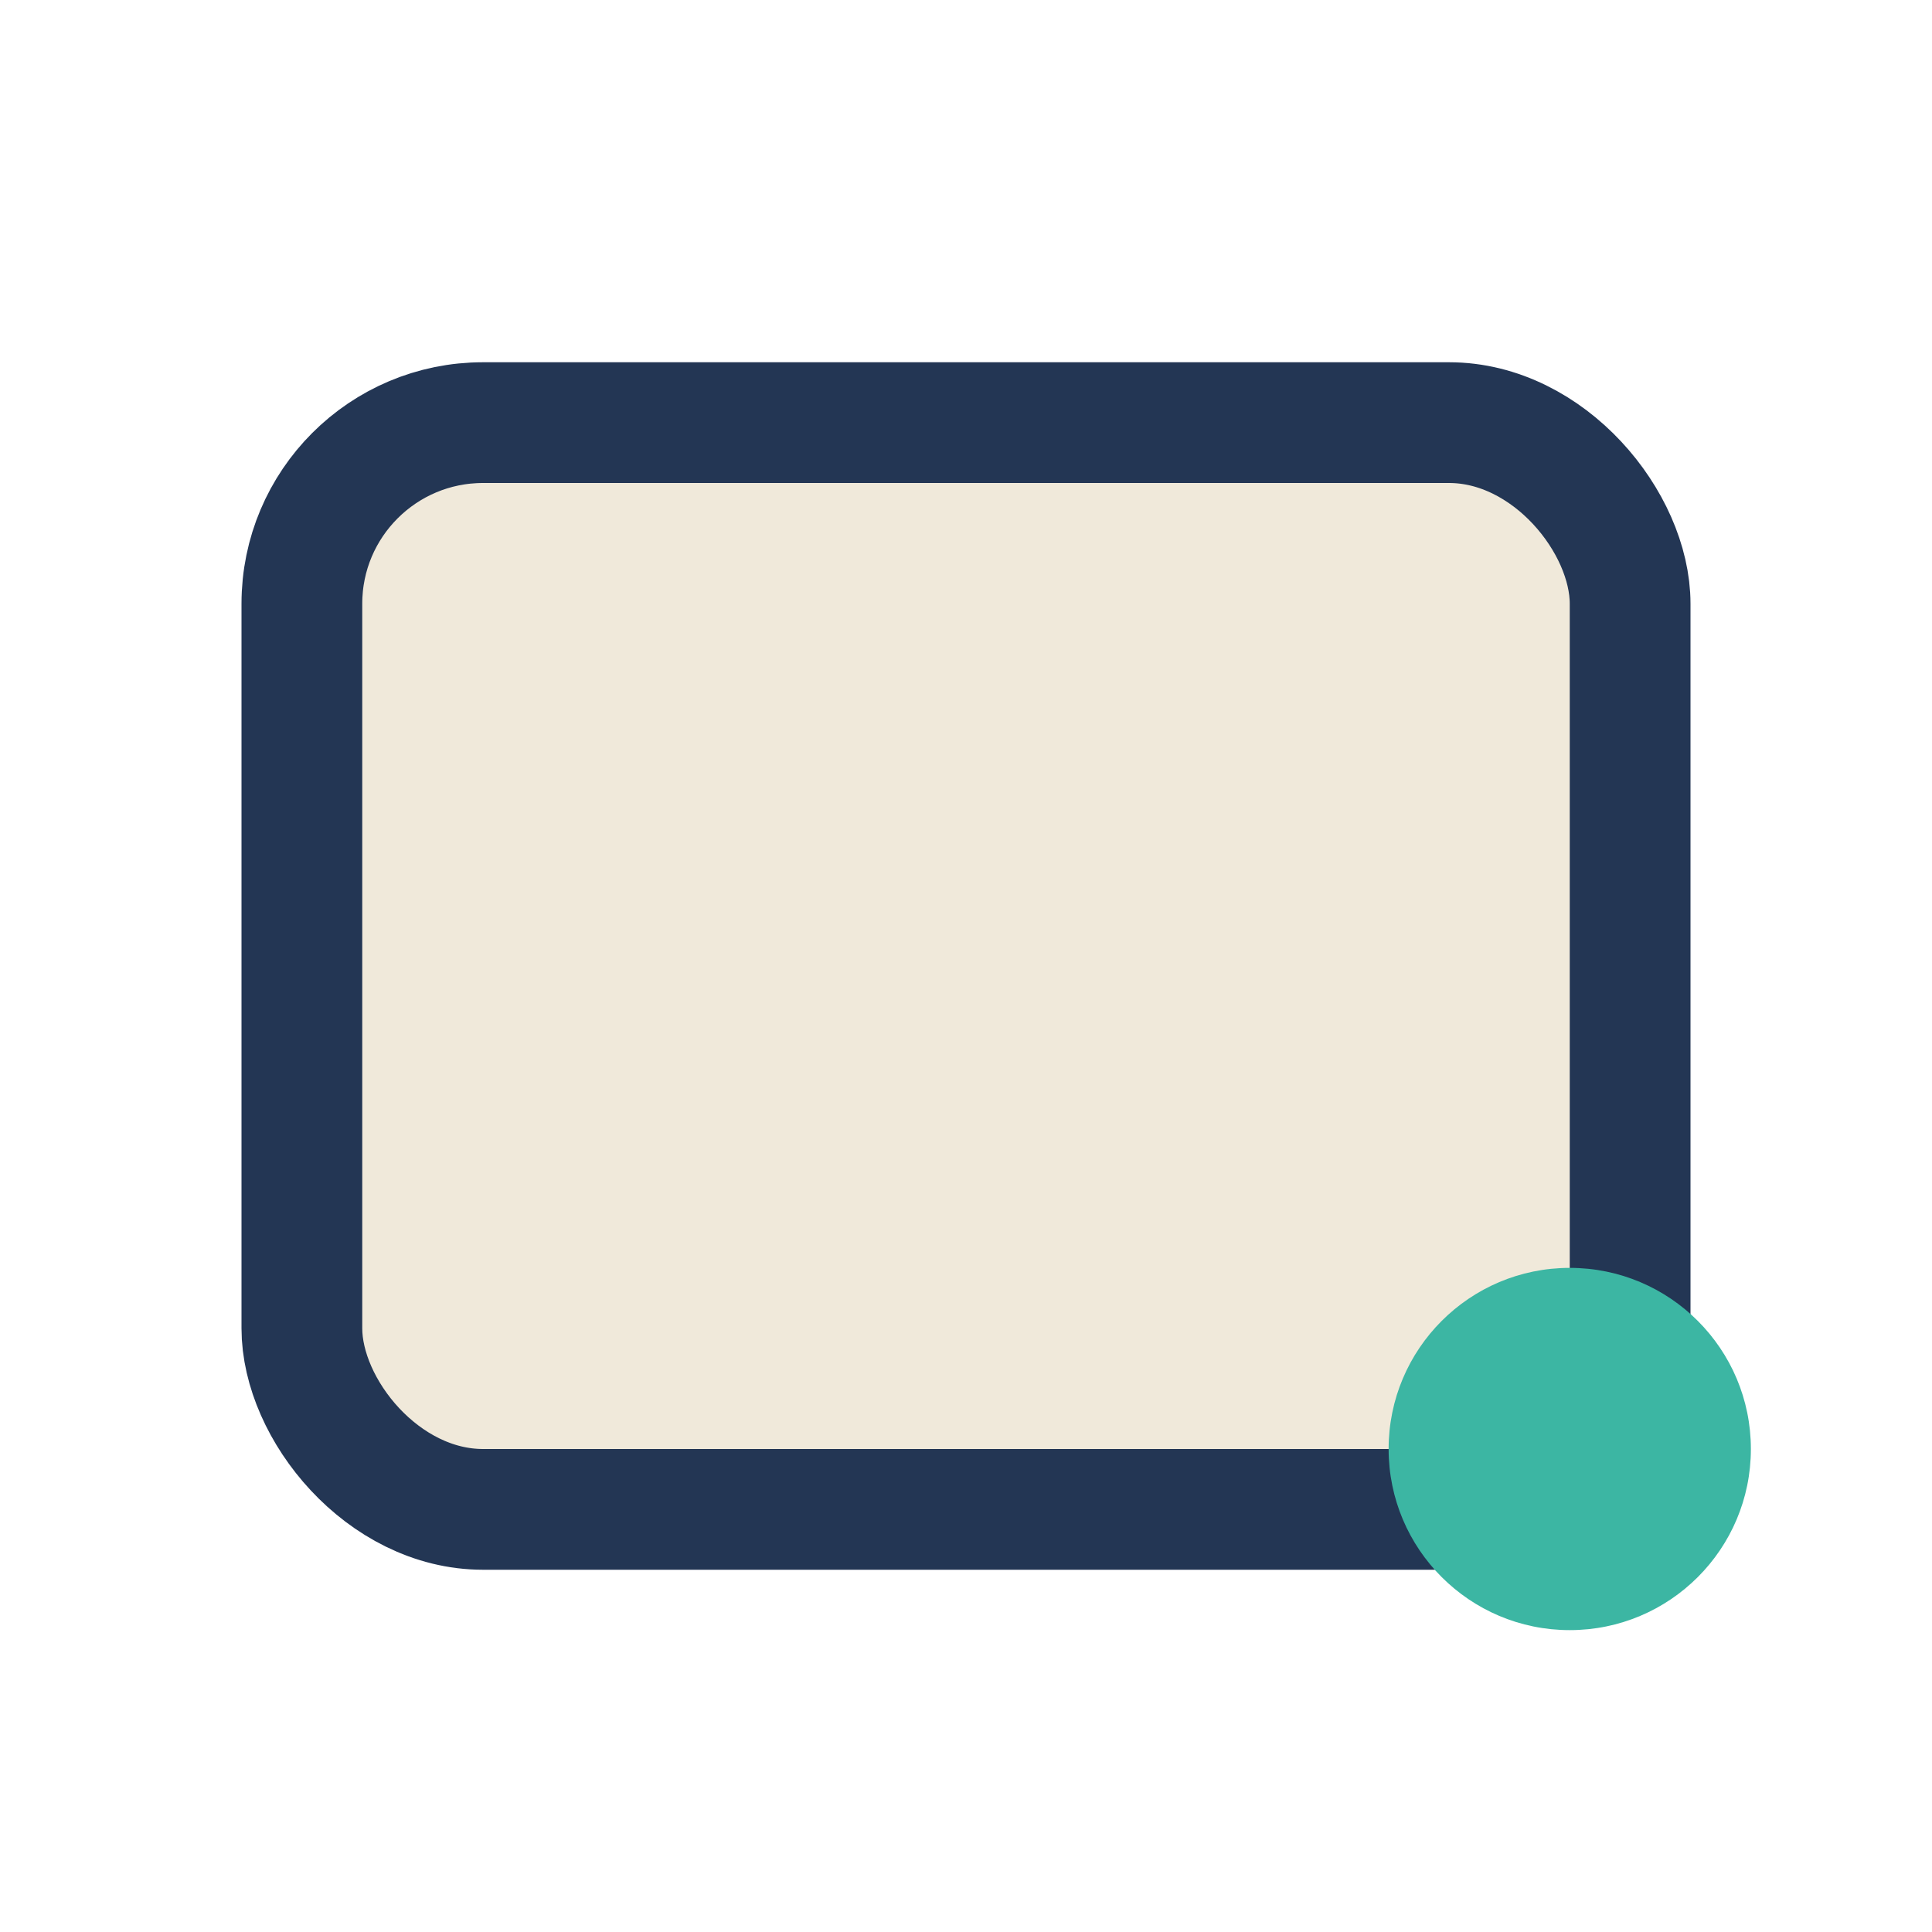
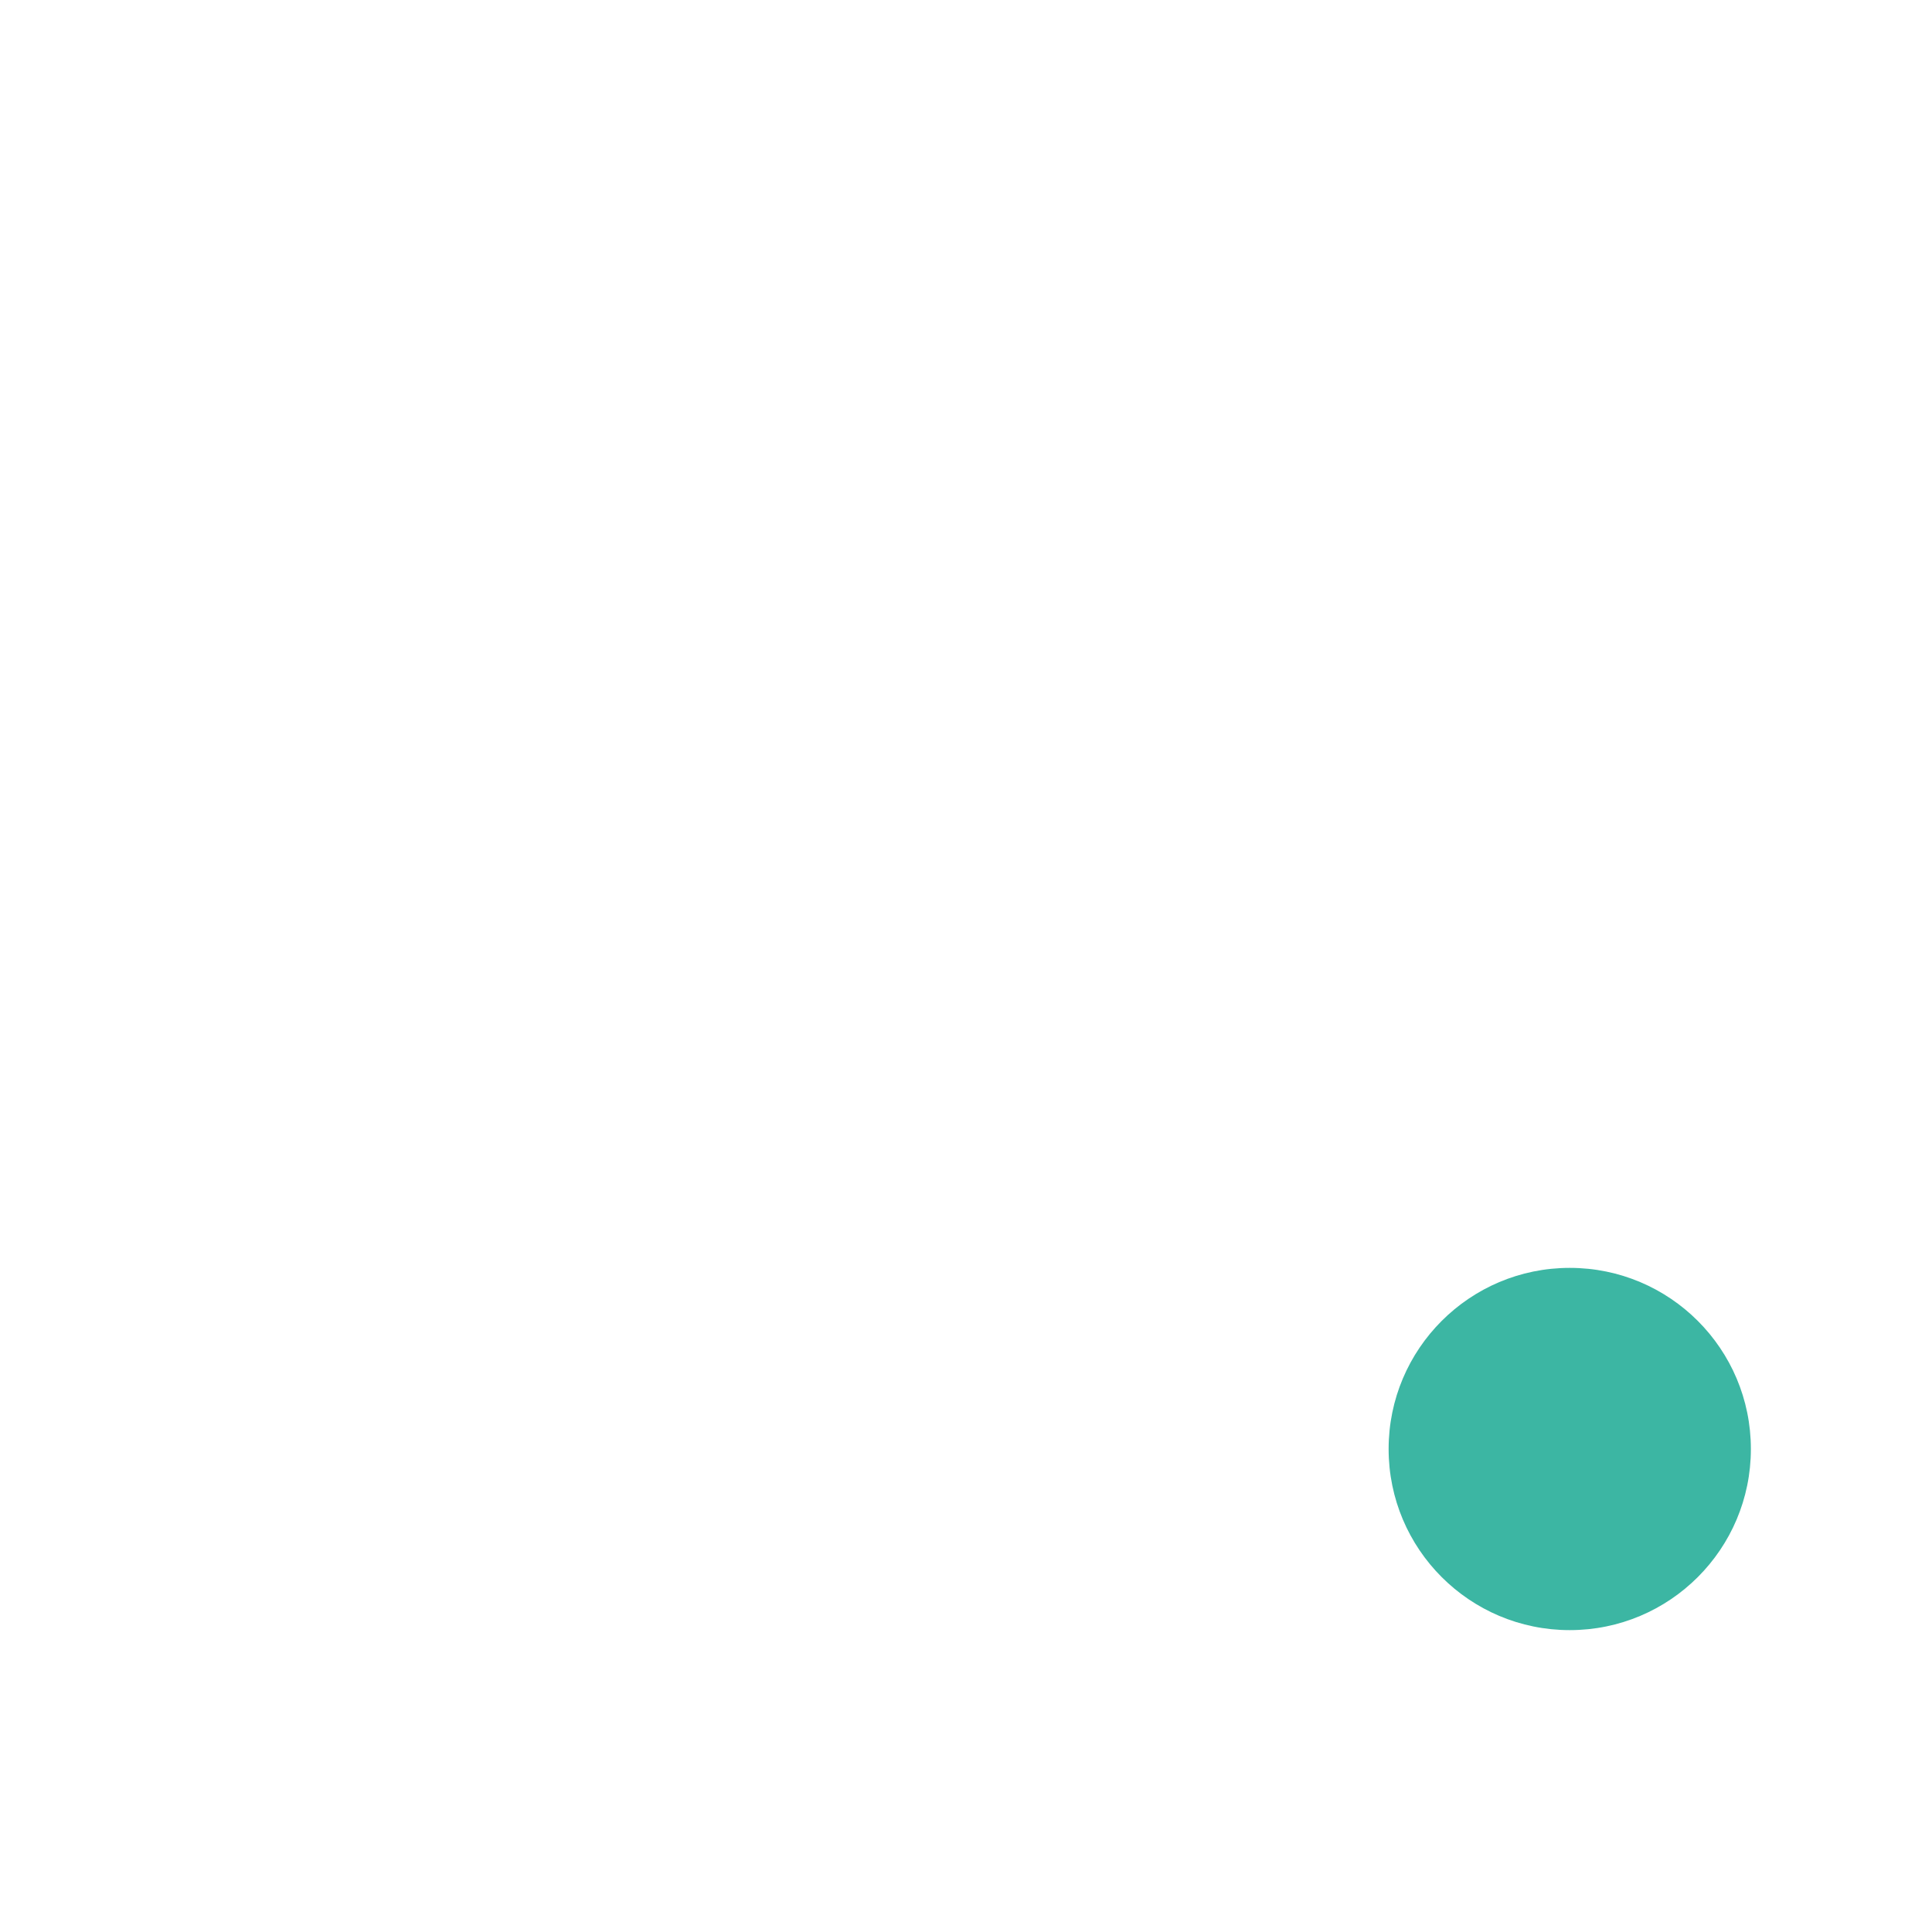
<svg xmlns="http://www.w3.org/2000/svg" width="32" height="32" viewBox="0 0 32 32">
-   <rect x="5" y="7" width="22" height="18" rx="3" fill="#F0E9DA" stroke="#233654" stroke-width="2" />
  <circle cx="26" cy="24" r="3" fill="#3CB6A3" />
</svg>